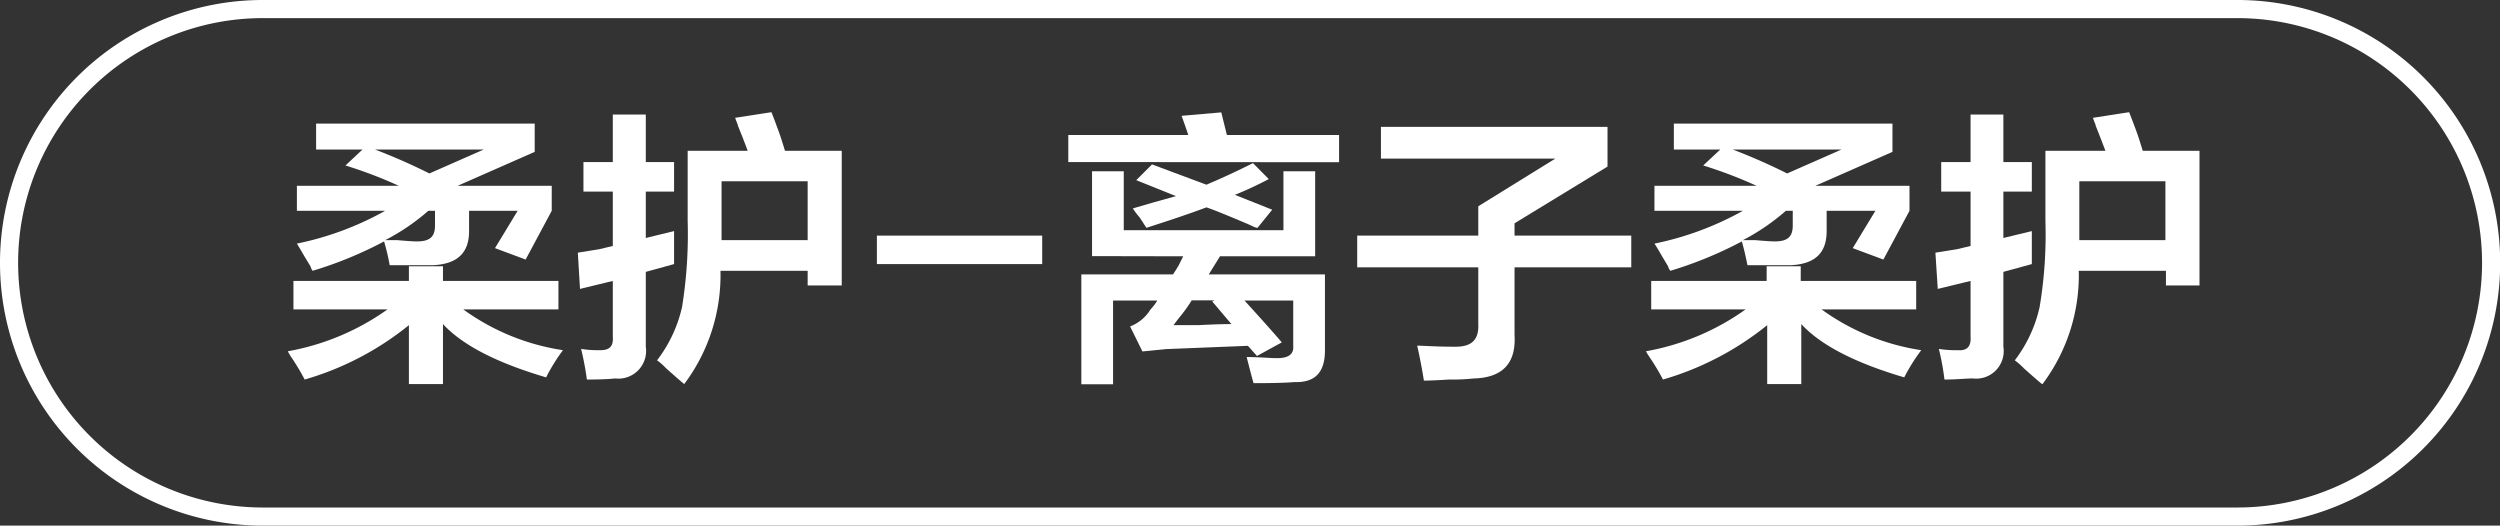
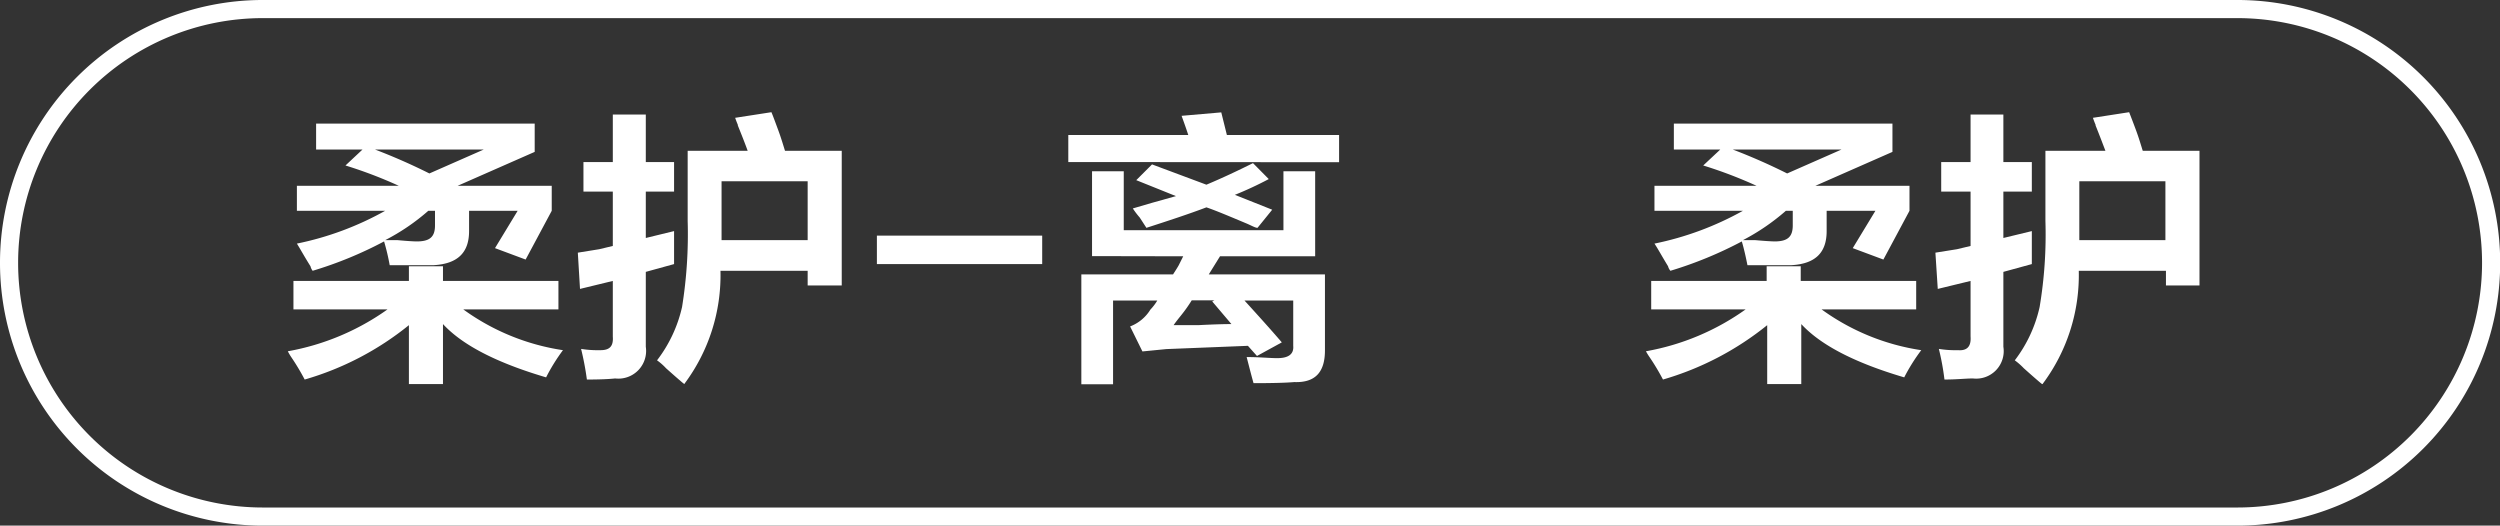
<svg xmlns="http://www.w3.org/2000/svg" id="图层_1" data-name="图层 1" width="137.93" height="29" viewBox="0 0 137.93 29">
  <rect x="0" y="0" width="137.93" height="29" fill="#333333" stroke="none" />
  <defs>
    <style>
      .cls-1 {
        fill: #fff;
      }
    </style>
  </defs>
  <g>
    <path class="cls-1" d="M495.09,153.62v-1.57h6.37v-.81h1.88v.81h6.37v1.57h-5.25a12.51,12.51,0,0,0,5.5,2.25,10.19,10.19,0,0,0-.93,1.5c-2.71-.8-4.61-1.77-5.69-2.94v3.31h-1.88v-3.25a16.33,16.33,0,0,1-5.75,3,12.72,12.72,0,0,0-.75-1.25,2.92,2.92,0,0,1-.18-.31,13.58,13.58,0,0,0,5.5-2.31Zm12.81-2.75-1.69-.63,1.25-2.06h-2.68v1.12c0,1.17-.61,1.8-1.94,1.88H500.4a12,12,0,0,0-.31-1.31,21.56,21.56,0,0,1-3.94,1.62.63.63,0,0,1-.12-.25c-.34-.54-.59-1-.75-1.25a16.85,16.85,0,0,0,4.87-1.81h-4.87V146.8h5.62a24.4,24.4,0,0,0-2.94-1.12l.94-.88h-2.56v-1.43H508.4v1.56l-4.25,1.87h5.19v1.38Zm-8.31-6.07a32.62,32.62,0,0,1,3,1.32l3-1.32Zm2.31,5.07c.71,0,1-.25,1-.88v-.81h-.37a11.74,11.74,0,0,1-2.38,1.62h.69C501.38,149.85,501.73,149.87,501.9,149.87Z" transform="translate(-478.9 -136.55)" />
    <path class="cls-1" d="M511.09,147.12v-1.63h1.62v-2.62h1.82v2.62h1.56v1.63h-1.56v2.56l1.56-.38v1.82l-1.56.43v4.13a1.53,1.53,0,0,1-1.69,1.75q-.57.06-1.56.06a16,16,0,0,0-.32-1.69,5.91,5.91,0,0,0,1.07.07c.5,0,.72-.21.68-.75v-3.07l-1.81.44-.12-2,1.18-.19.75-.18v-3Zm5.56,10.62c-.21-.17-.54-.46-1-.87a3.22,3.22,0,0,0-.5-.44,7.56,7.56,0,0,0,1.38-2.94,25.24,25.24,0,0,0,.31-4.75v-3.87h3.31c-.12-.34-.31-.82-.56-1.44.08.12,0,0-.13-.38l2-.31c.09.21.21.54.38,1s.29.88.37,1.13h3.13v7.43h-1.88v-.81h-4.81A10,10,0,0,1,516.65,157.74Zm2.06-8.19v.25h4.75v-3.25h-4.75Z" transform="translate(-478.9 -136.55)" />
    <path class="cls-1" d="M527.28,149.55h9.12v1.57h-9.12Z" transform="translate(-478.9 -136.55)" />
    <path class="cls-1" d="M537.84,145.49V144h6.62c-.12-.37-.25-.73-.37-1.06l2.19-.19.31,1.25h6.19v1.5Zm1.31,5.19V146h1.75v3.25h8.81V146h1.75v4.69h-5.25l-.62,1H552v4.19c0,1.2-.53,1.79-1.69,1.75q-.69.06-2.25.06c-.13-.46-.25-.94-.38-1.44.71,0,1.27.06,1.69.06.63,0,.92-.23.88-.68v-2.5h-2.69c.83.91,1.52,1.68,2.06,2.31l-1.37.75-.5-.56-4.5.18-1.32.13-.68-1.38a2.26,2.26,0,0,0,1.12-.93,2.71,2.71,0,0,0,.38-.5h-2.44v4.62h-1.75v-6.06h5.06c.08-.13.19-.29.31-.5l.25-.5Zm9.13-1.56c-.13,0-.34-.13-.63-.25-1-.42-1.69-.71-2.19-.88-1,.38-2.14.75-3.31,1.13l-.37-.57a4.42,4.42,0,0,1-.38-.5l1.06-.31,1.32-.37-2.19-.88.87-.87,3,1.12c.88-.37,1.73-.77,2.57-1.19l.87.88a19.56,19.56,0,0,1-1.87.87l2.06.82Zm-1.44,5.31-1.06-1.25.12-.06h-1.25a8.14,8.14,0,0,1-.62.87c-.17.21-.3.38-.38.5H545C545.78,154.45,546.38,154.43,546.84,154.43Z" transform="translate(-478.9 -136.55)" />
-     <path class="cls-1" d="M553.78,151.3v-1.75h6.68v-1.62l4.25-2.63h-9.62v-1.75h12.5v2.19l-5.13,3.13v.68h6.44v1.75h-6.44v3.75c.09,1.54-.66,2.34-2.25,2.38a11.16,11.16,0,0,1-1.37.06q-.95.06-1.38.06c-.12-.75-.25-1.39-.37-1.93.29,0,1,.06,2.12.06.88,0,1.29-.38,1.25-1.25V151.3Z" transform="translate(-478.9 -136.55)" />
    <path class="cls-1" d="M570,153.62v-1.57h6.37v-.81h1.88v.81h6.37v1.57H579.4a12.51,12.51,0,0,0,5.5,2.25,10.28,10.28,0,0,0-.94,1.5c-2.71-.8-4.6-1.77-5.68-2.94v3.31H576.4v-3.25a16.42,16.42,0,0,1-5.75,3,12.72,12.72,0,0,0-.75-1.25,3.3,3.3,0,0,1-.19-.31,13.52,13.52,0,0,0,5.5-2.31Zm12.81-2.75-1.69-.63,1.25-2.06h-2.69v1.12c0,1.17-.6,1.8-1.93,1.88h-2.44c-.09-.46-.19-.9-.31-1.31a21.86,21.86,0,0,1-3.94,1.62.62.62,0,0,1-.13-.25c-.33-.54-.58-1-.75-1.25a16.92,16.92,0,0,0,4.88-1.81h-4.88V146.8h5.63a24.4,24.4,0,0,0-2.94-1.12l.94-.88h-2.56v-1.43h12.06v1.56l-4.25,1.87h5.19v1.38Zm-8.31-6.07a32.62,32.62,0,0,1,3,1.32l3-1.32Zm2.31,5.07c.71,0,1-.25,1-.88v-.81h-.38a12,12,0,0,1-2.37,1.62h.69C576.32,149.85,576.67,149.87,576.84,149.87Z" transform="translate(-478.9 -136.55)" />
    <path class="cls-1" d="M586,147.12v-1.63h1.62v-2.62h1.81v2.62H591v1.63h-1.57v2.56l1.57-.38v1.82l-1.57.43v4.13a1.52,1.52,0,0,1-1.68,1.75c-.38,0-.9.06-1.57.06a13.88,13.88,0,0,0-.31-1.69,5.79,5.79,0,0,0,1.06.07q.75.06.69-.75v-3.07l-1.81.44-.13-2,1.19-.19.75-.18v-3Zm5.56,10.62c-.21-.17-.54-.46-1-.87a3.77,3.77,0,0,0-.5-.44,7.54,7.54,0,0,0,1.37-2.94,24.18,24.18,0,0,0,.32-4.75v-3.87h3.31c-.13-.34-.31-.82-.56-1.44.08.12,0,0-.13-.38l2-.31c.08.21.21.54.38,1s.29.88.37,1.13h3.13v7.43H598.4v-.81h-4.81A10,10,0,0,1,591.59,157.74Zm2.06-8.19v.25h4.75v-3.25h-4.75Z" transform="translate(-478.9 -136.55)" />
  </g>
  <path class="cls-1" d="M602.34,165.55H493.4a14.5,14.5,0,0,1,0-29H602.34a14.5,14.5,0,0,1,0,29Zm-108.94-28a13.5,13.5,0,0,0,0,27H602.34a13.5,13.5,0,0,0,0-27Z" transform="translate(-478.9 -136.55)" />
</svg>